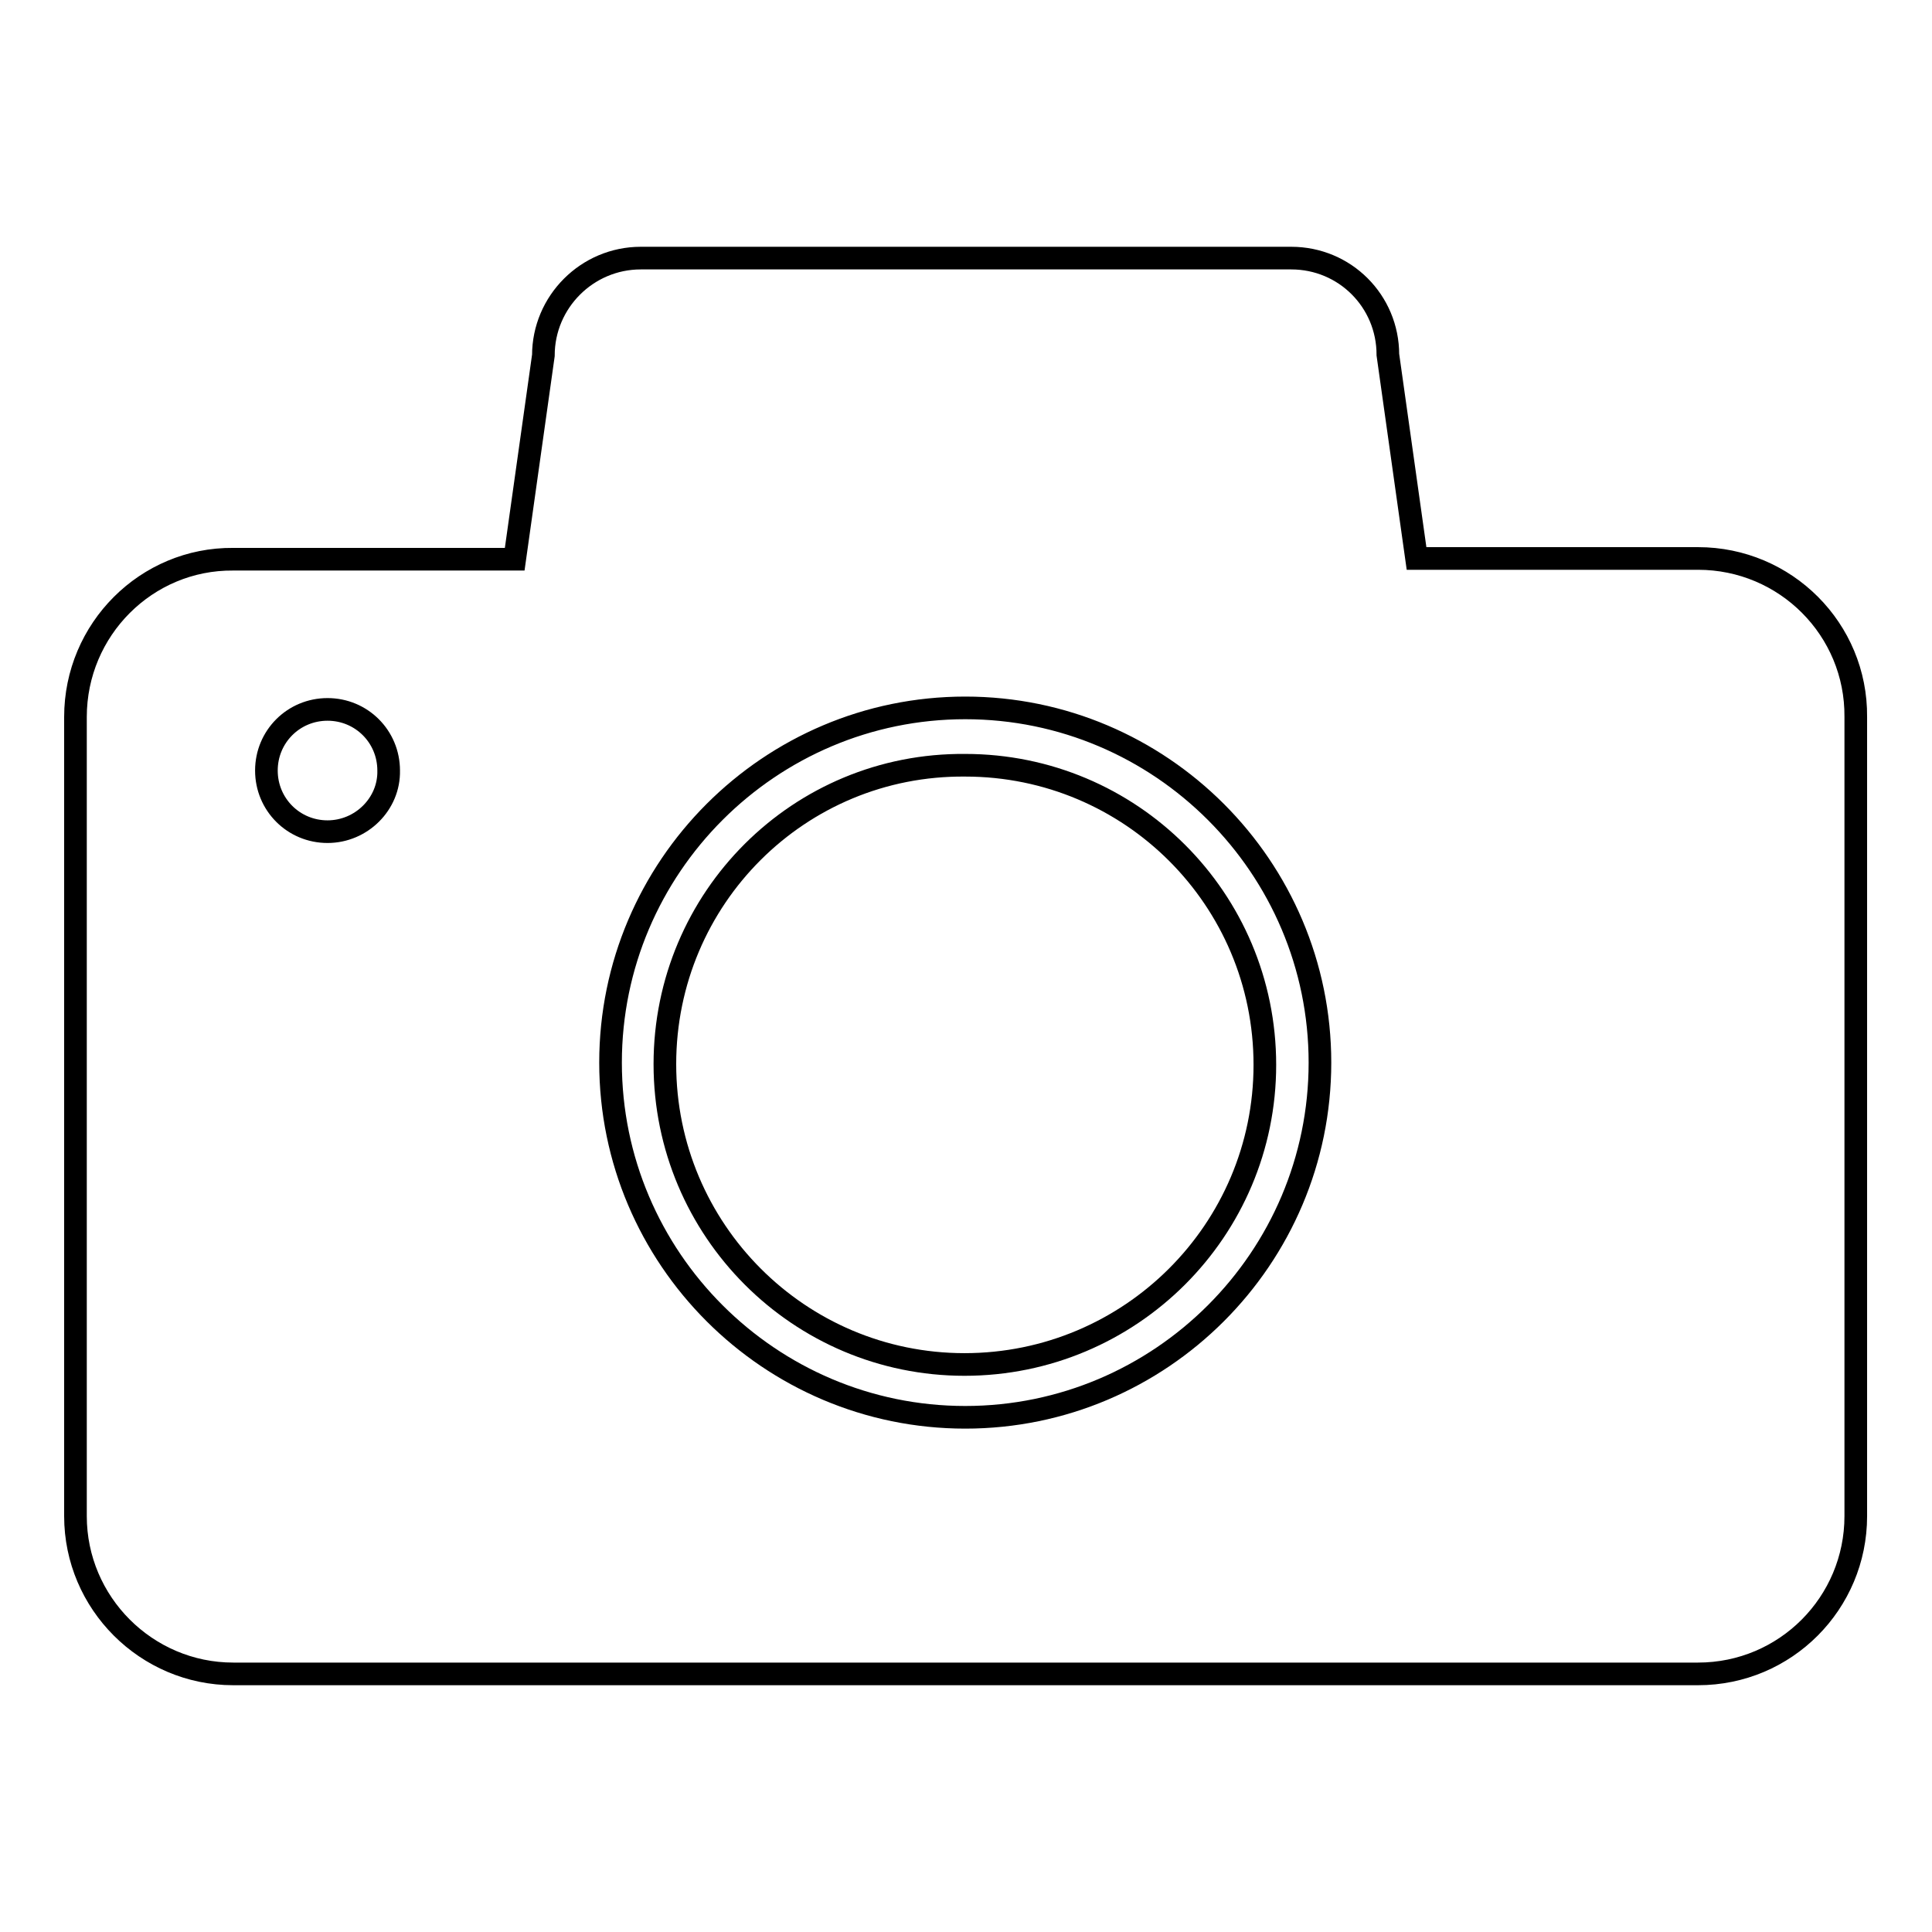
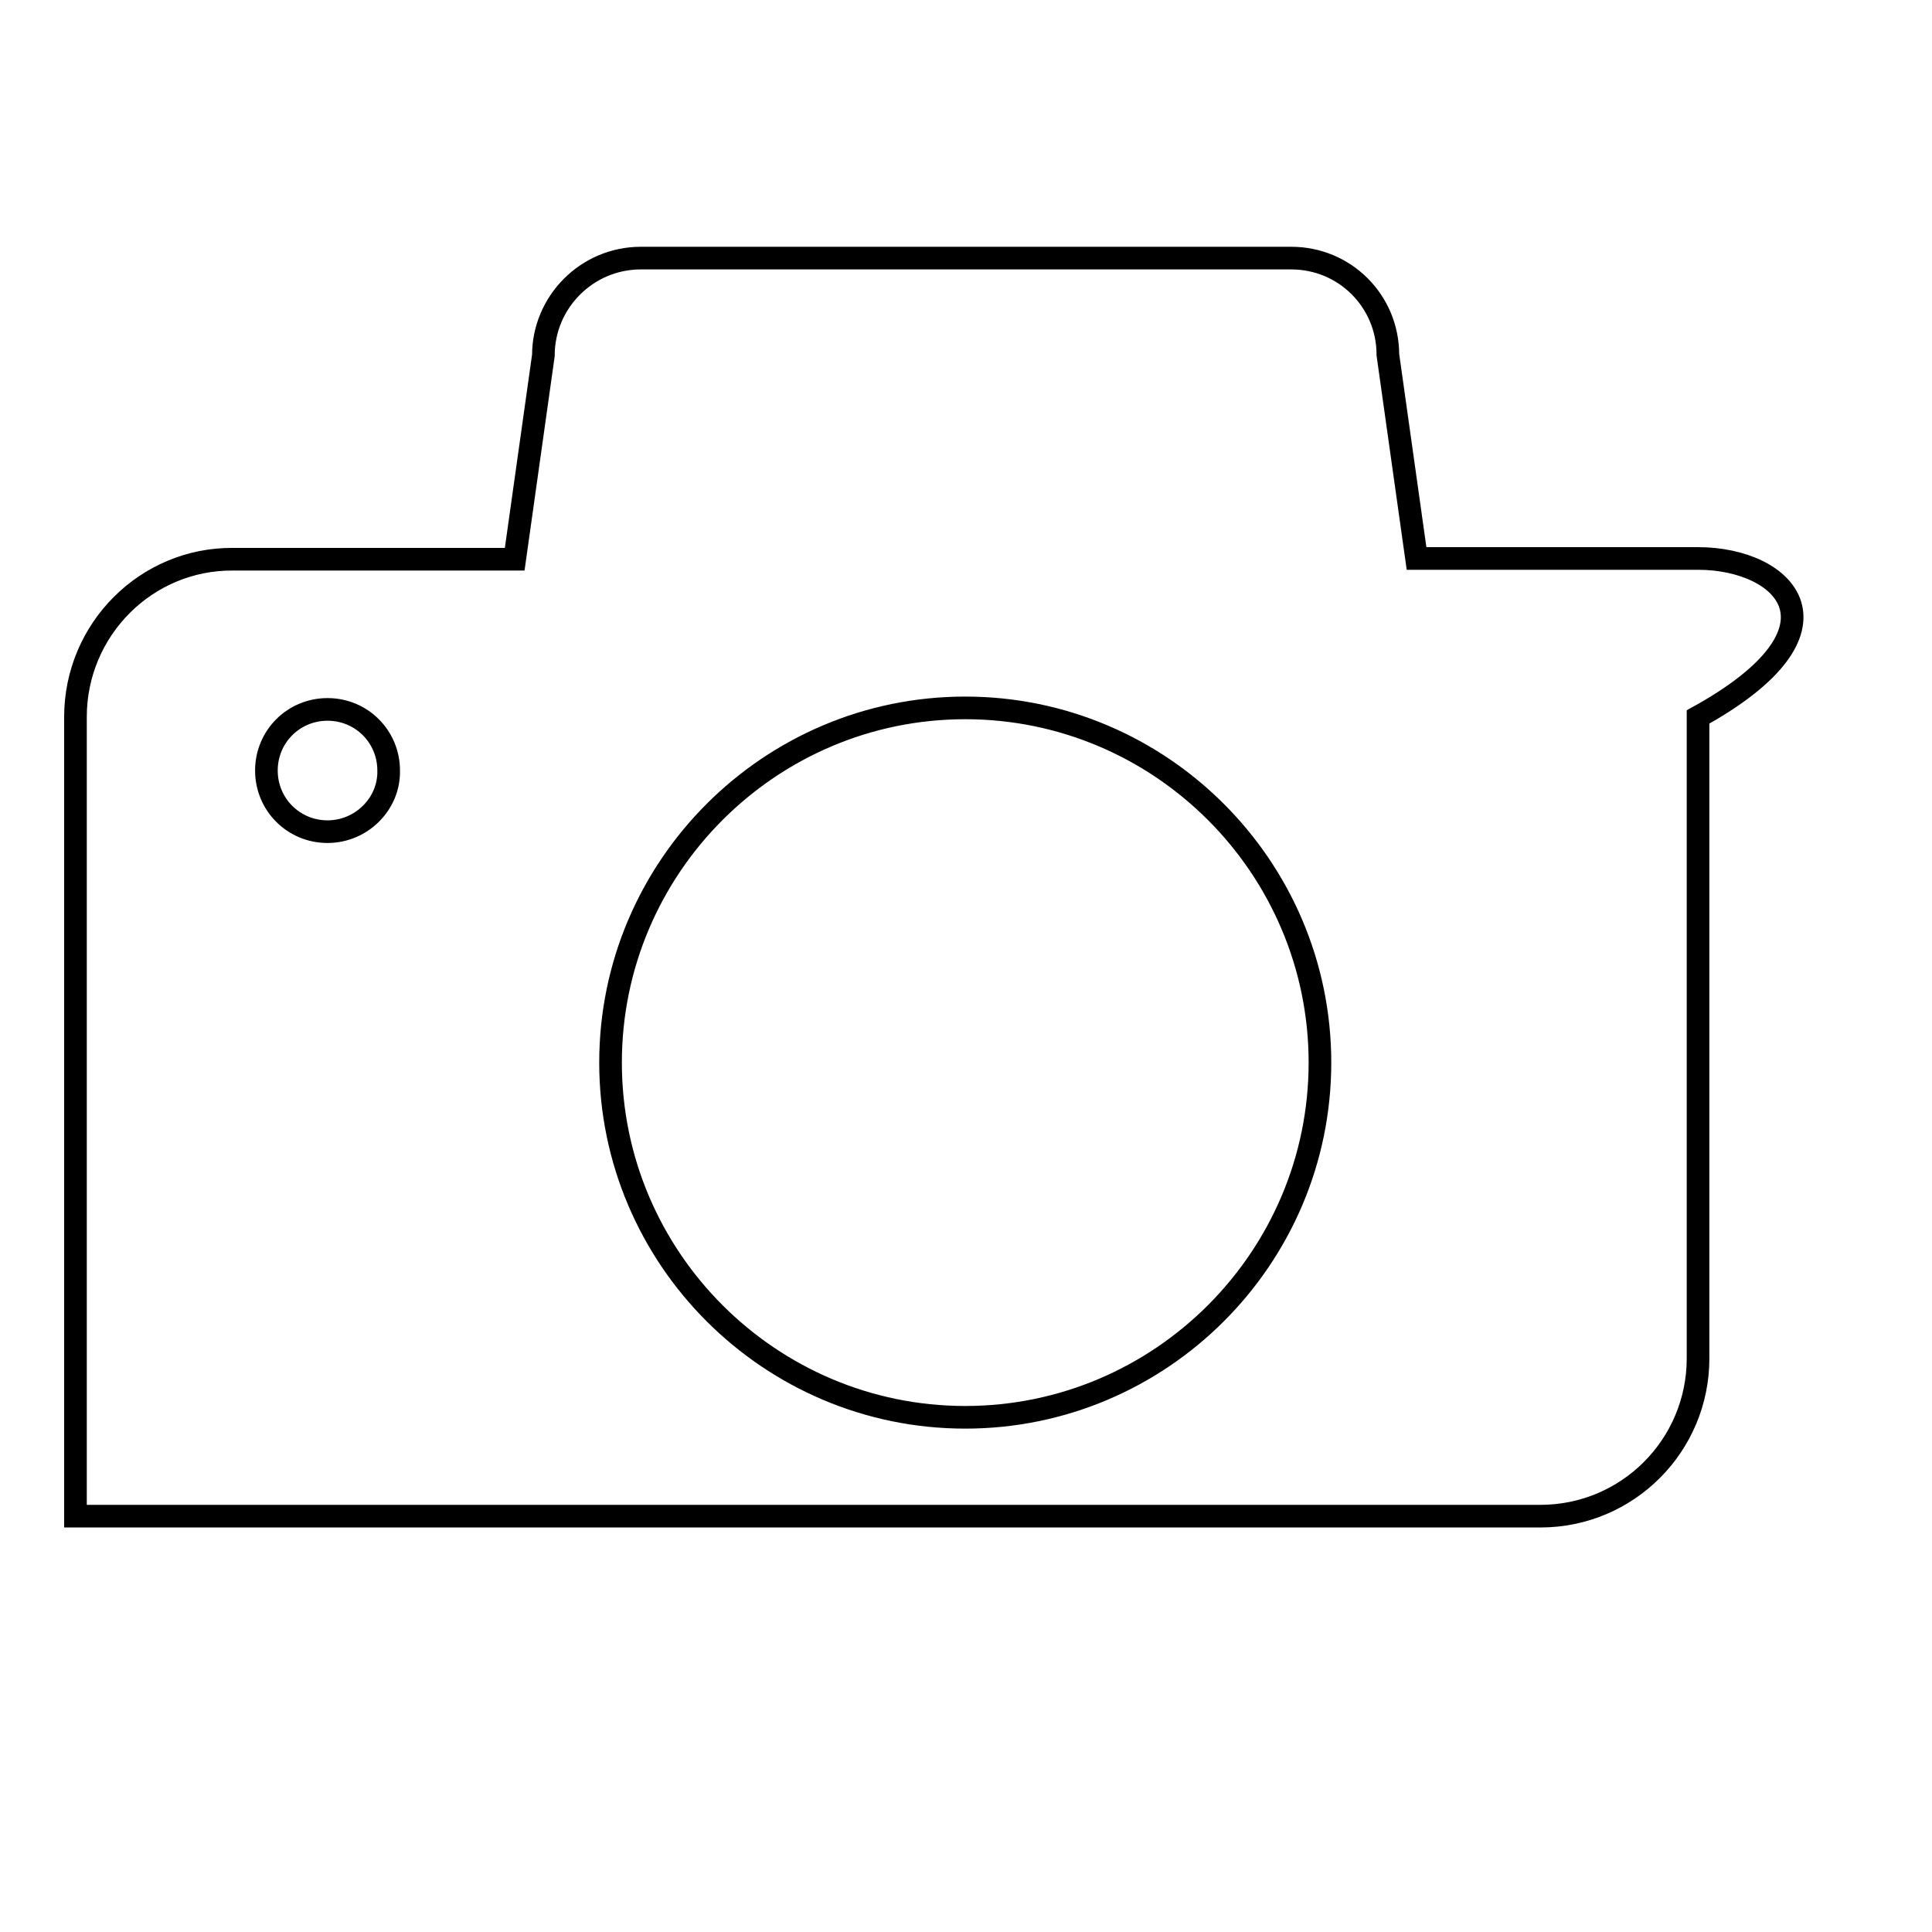
<svg xmlns="http://www.w3.org/2000/svg" version="1.1" x="0px" y="0px" viewBox="0 0 256 256" enable-background="new 0 0 256 256" xml:space="preserve">
  <g>
-     <path stroke-width="3" fill-opacity="0" stroke="#000000" d="M225,74h-37.3l-3.8-27c0-7.1-5.7-12.8-12.8-12.8H84.9C77.8,34.2,72,40,72,47.1l-3.8,27H30.9 C19.4,74,10,83.4,10,95v105.9c0,11.5,9.4,20.9,20.9,20.9h194.1c11.6,0,20.9-9.4,20.9-20.9V95C246,83.4,236.6,74,225,74z  M43.4,110.2c-4.5,0-8.1-3.6-8.1-8.1c0-4.5,3.6-8.1,8.1-8.1c4.5,0,8.1,3.6,8.1,8.1C51.6,106.5,47.9,110.2,43.4,110.2z M127.9,187.8 c-25.9,0-47-21.1-47-47c0-25.9,21.1-47,47-47c25.9,0,47,21.1,47,47C174.9,166.7,153.8,187.8,127.9,187.8z" />
-     <path stroke-width="3" fill-opacity="0" stroke="#000000" d="M88.1,141c0,22,17.8,39.8,39.7,39.8c22,0,39.8-17.8,39.8-39.7c0,0,0,0,0,0c0-22-17.8-39.7-39.7-39.7 C105.9,101.2,88.1,119,88.1,141z" />
+     <path stroke-width="3" fill-opacity="0" stroke="#000000" d="M225,74h-37.3l-3.8-27c0-7.1-5.7-12.8-12.8-12.8H84.9C77.8,34.2,72,40,72,47.1l-3.8,27H30.9 C19.4,74,10,83.4,10,95v105.9h194.1c11.6,0,20.9-9.4,20.9-20.9V95C246,83.4,236.6,74,225,74z  M43.4,110.2c-4.5,0-8.1-3.6-8.1-8.1c0-4.5,3.6-8.1,8.1-8.1c4.5,0,8.1,3.6,8.1,8.1C51.6,106.5,47.9,110.2,43.4,110.2z M127.9,187.8 c-25.9,0-47-21.1-47-47c0-25.9,21.1-47,47-47c25.9,0,47,21.1,47,47C174.9,166.7,153.8,187.8,127.9,187.8z" />
  </g>
</svg>